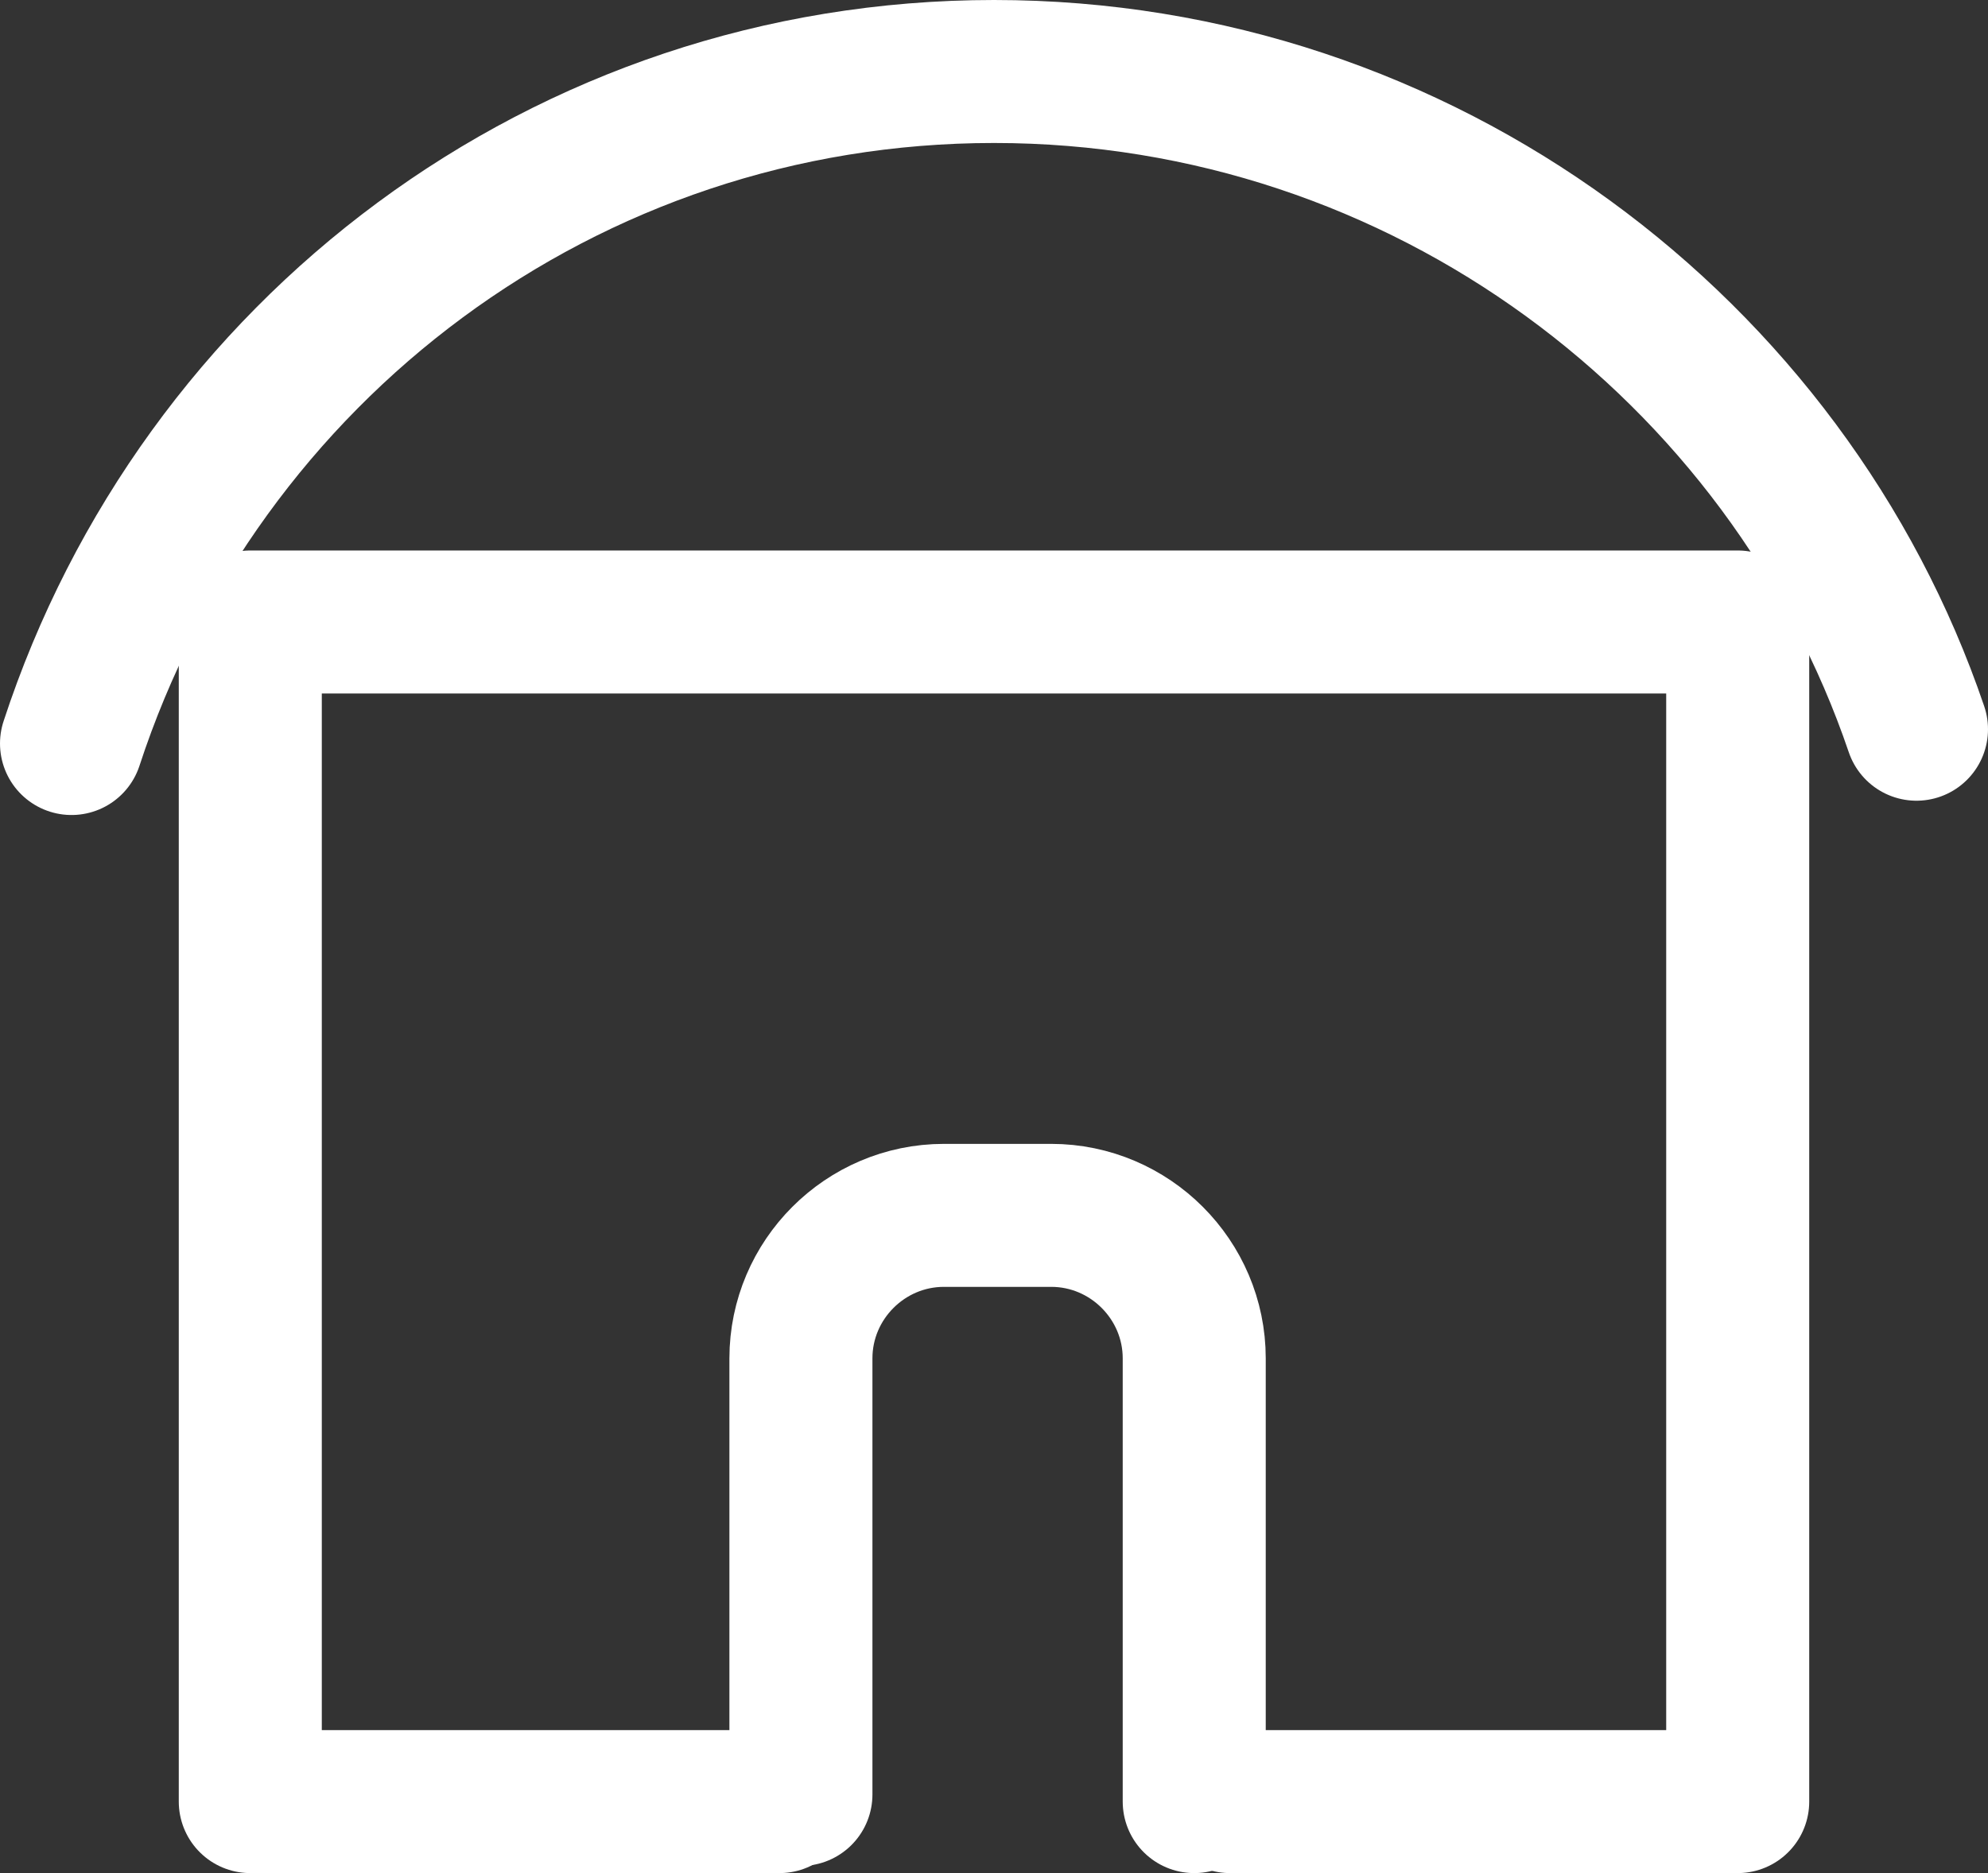
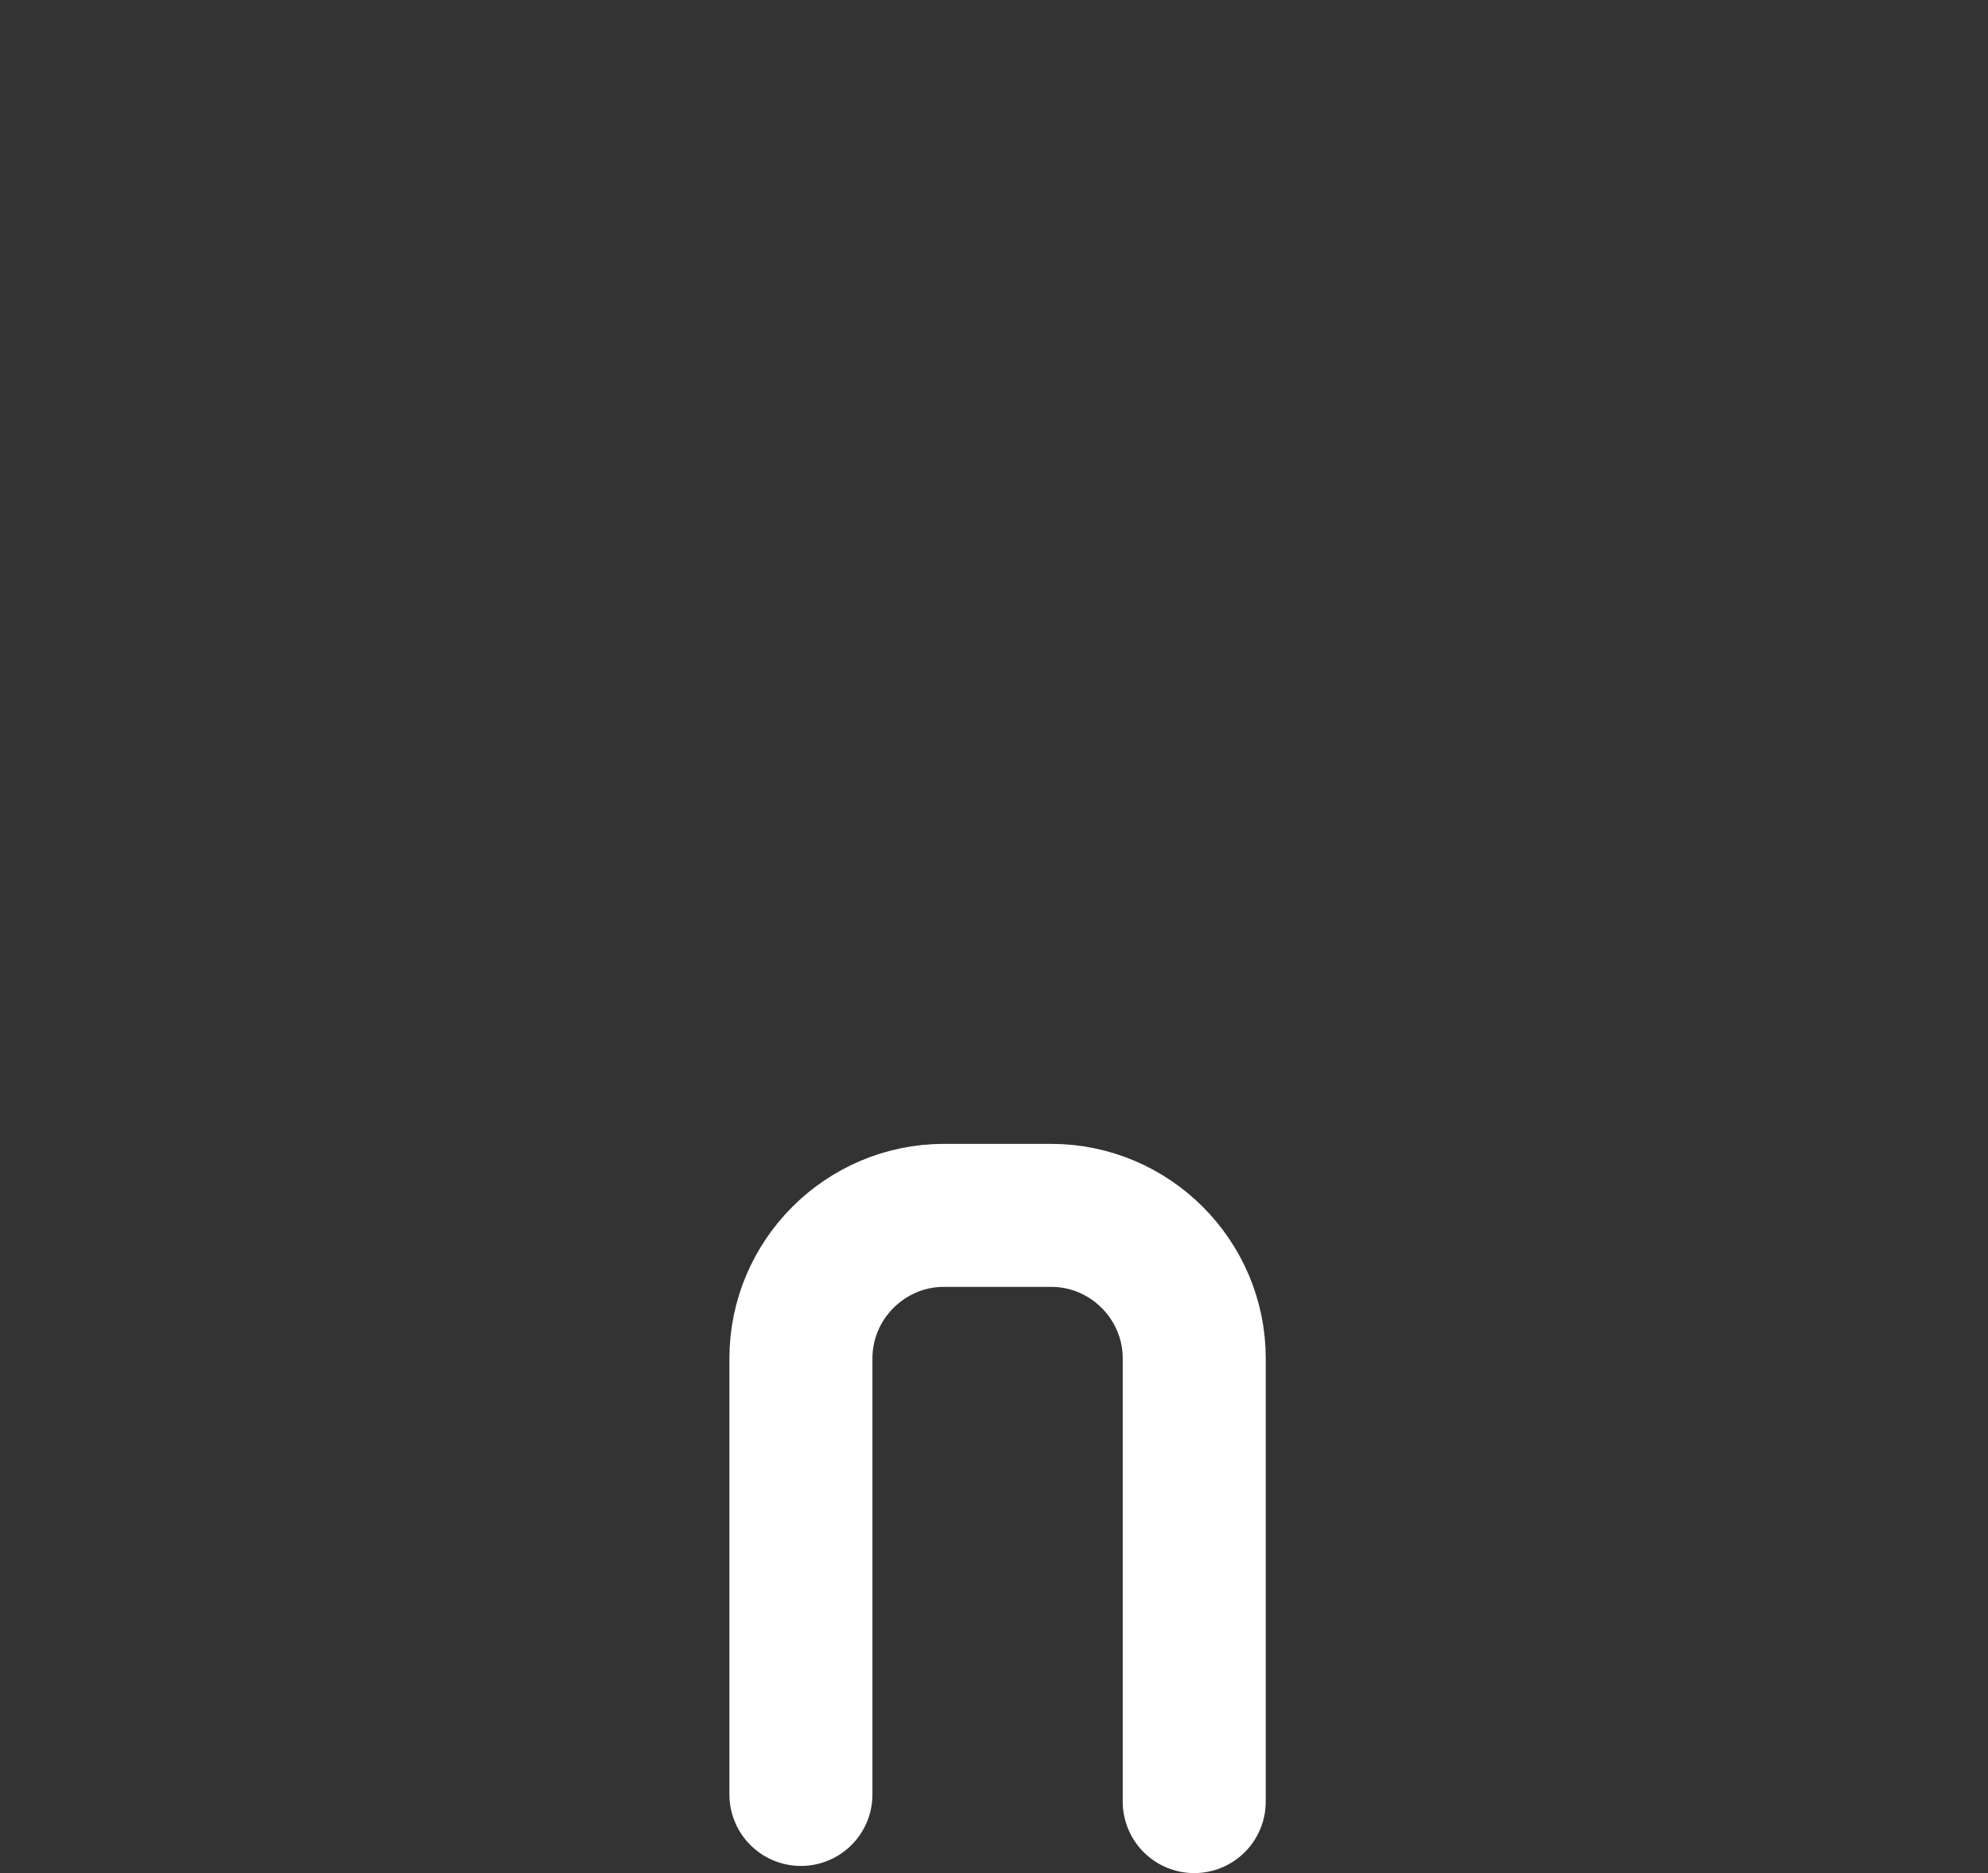
<svg xmlns="http://www.w3.org/2000/svg" version="1.1" id="Calque_1" x="0px" y="0px" viewBox="0 0 27.8 26.2" style="enable-background:new 0 0 27.8 26.2;" xml:space="preserve">
  <rect x="0" y="0" width="27.8" height="26.2" fill="#333333" stroke="none" />
  <style type="text/css">
	.st0{fill:none;stroke:#FFFFFF;stroke-width:2;stroke-linecap:round;stroke-linejoin:round;stroke-miterlimit:10;}
</style>
  <g>
-     <polyline class="st0" points="10.9,25.2 3.5,25.2 3.5,8.7 24.3,8.7 24.3,25.2 17.2,25.2  " />
    <path class="st0" d="M11.2,25.1V19c0-1.1,0.9-2,2-2h1.5c1.1,0,2,0.9,2,2v6.2" />
-     <path class="st0" d="M1,10.4C2.8,4.9,7.9,1,13.9,1c6,0,11.1,3.9,12.9,9.2" />
  </g>
</svg>